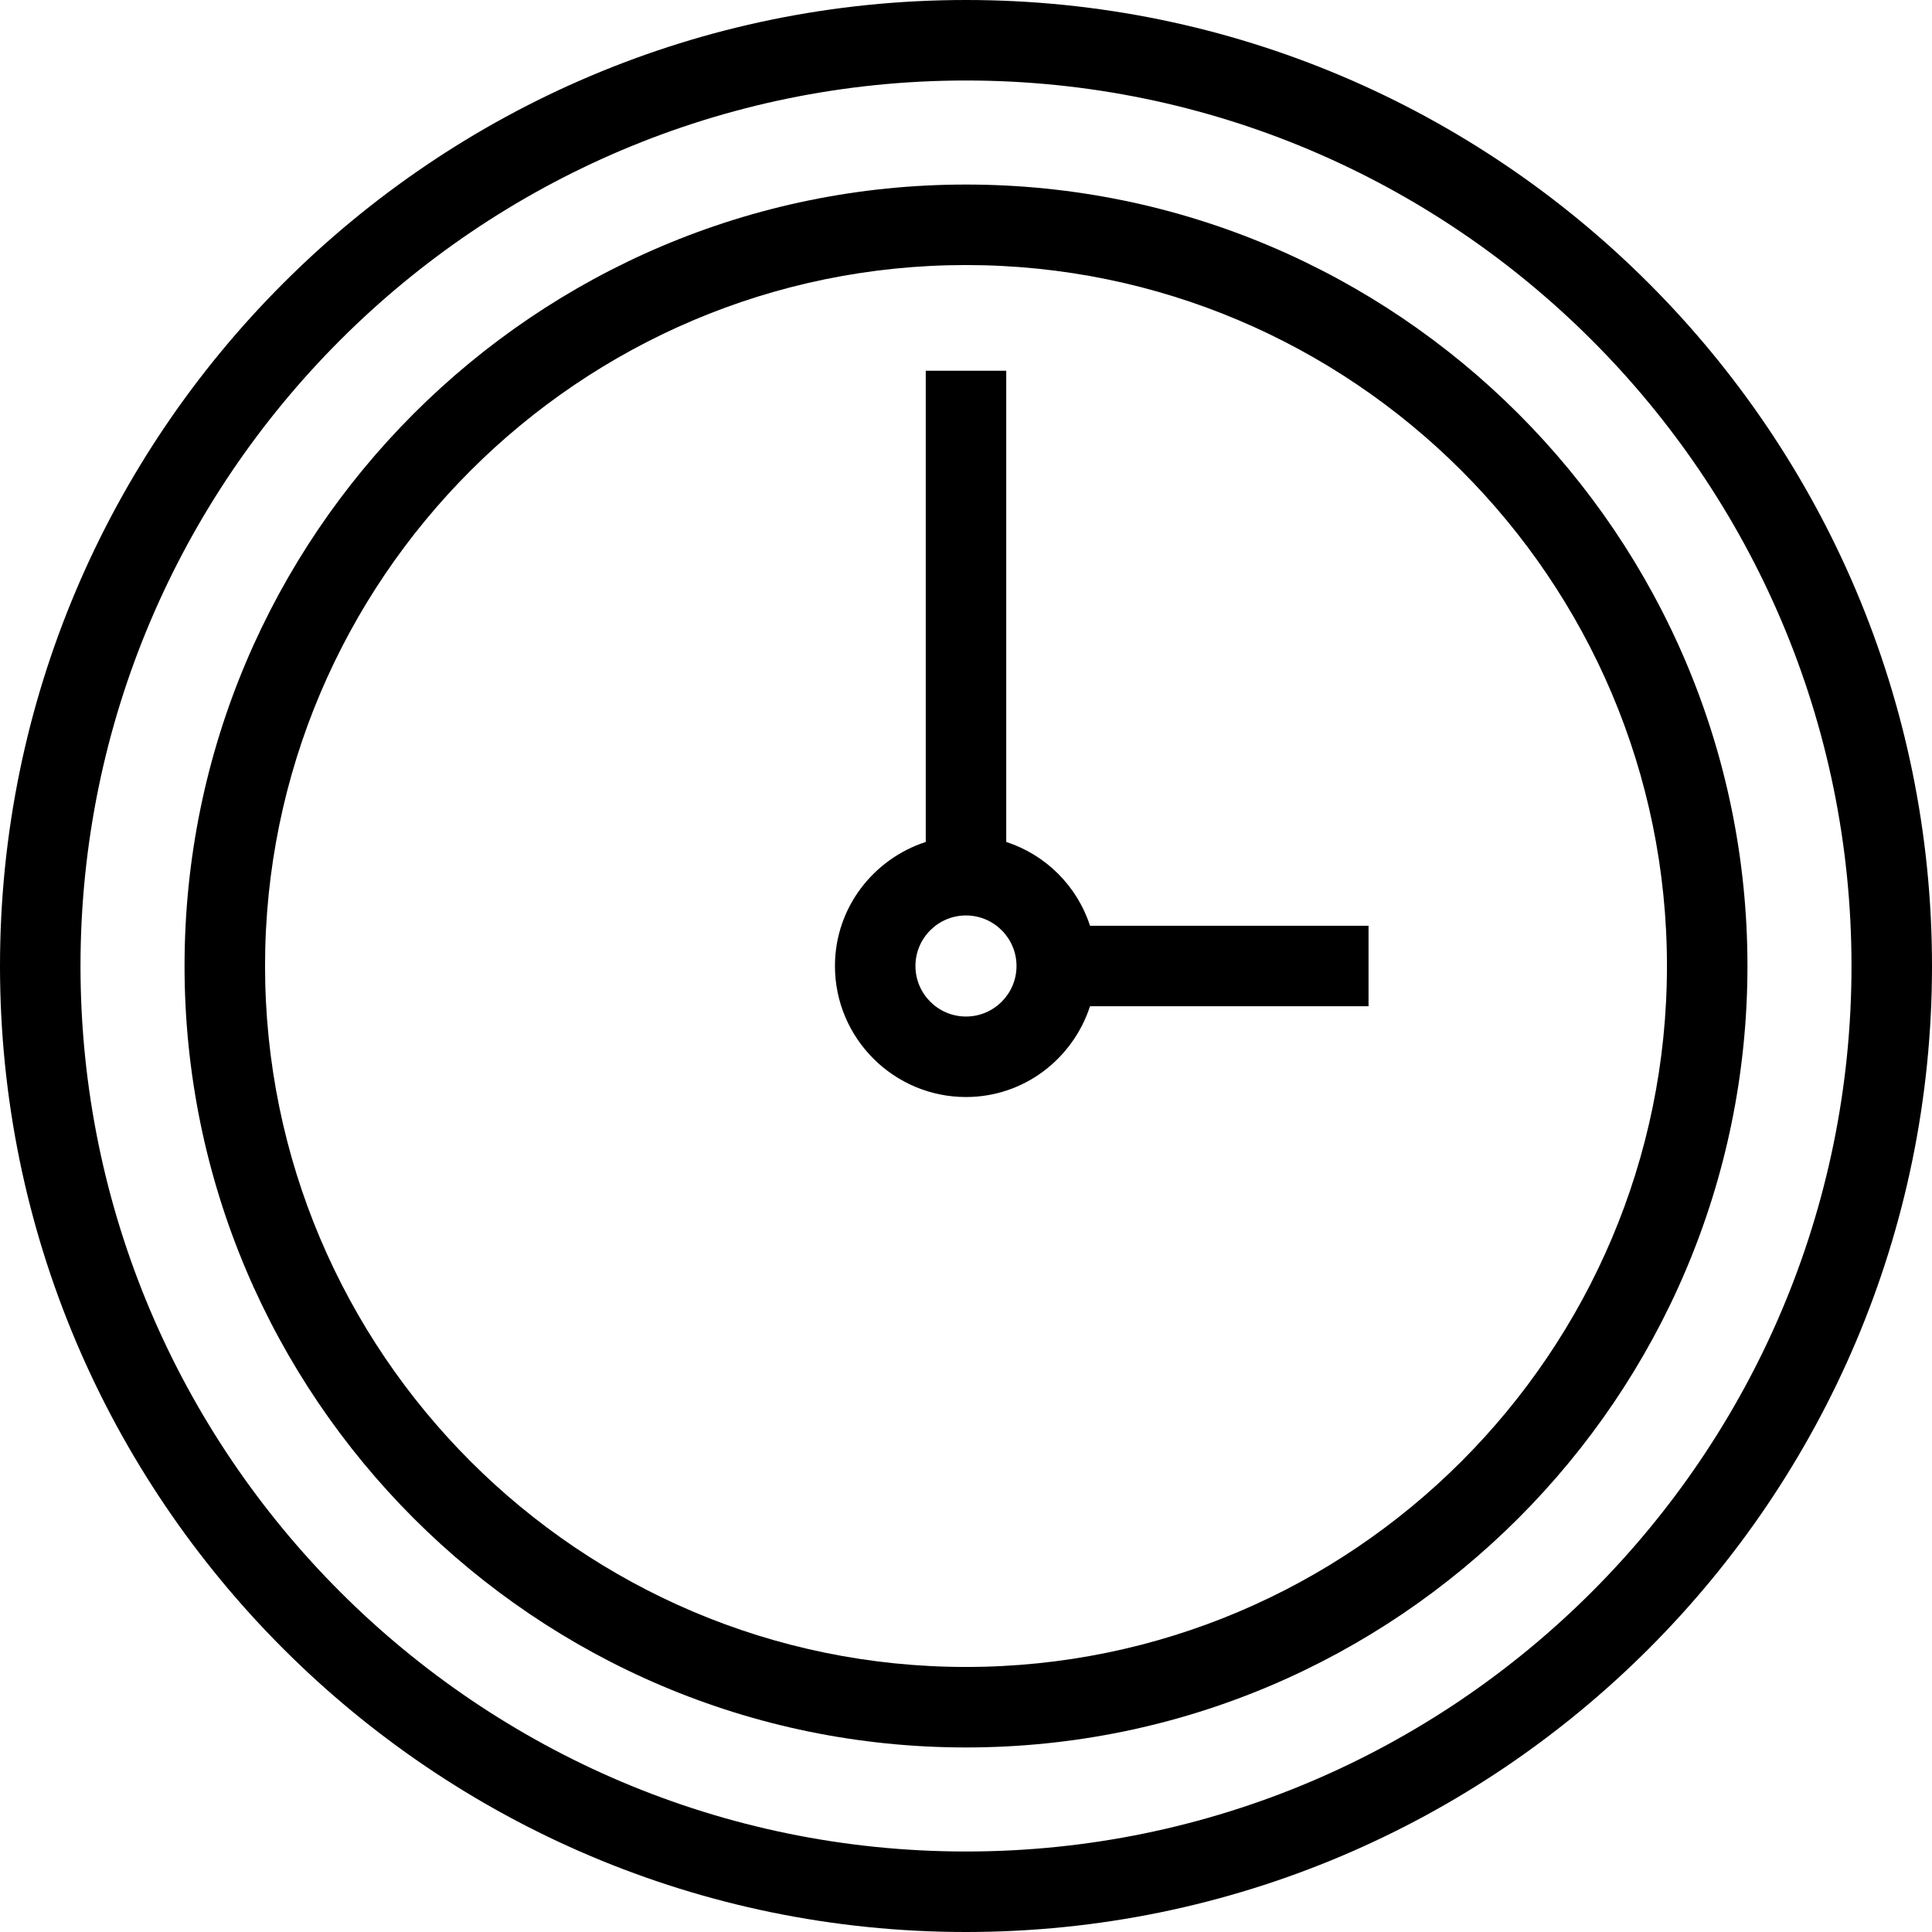
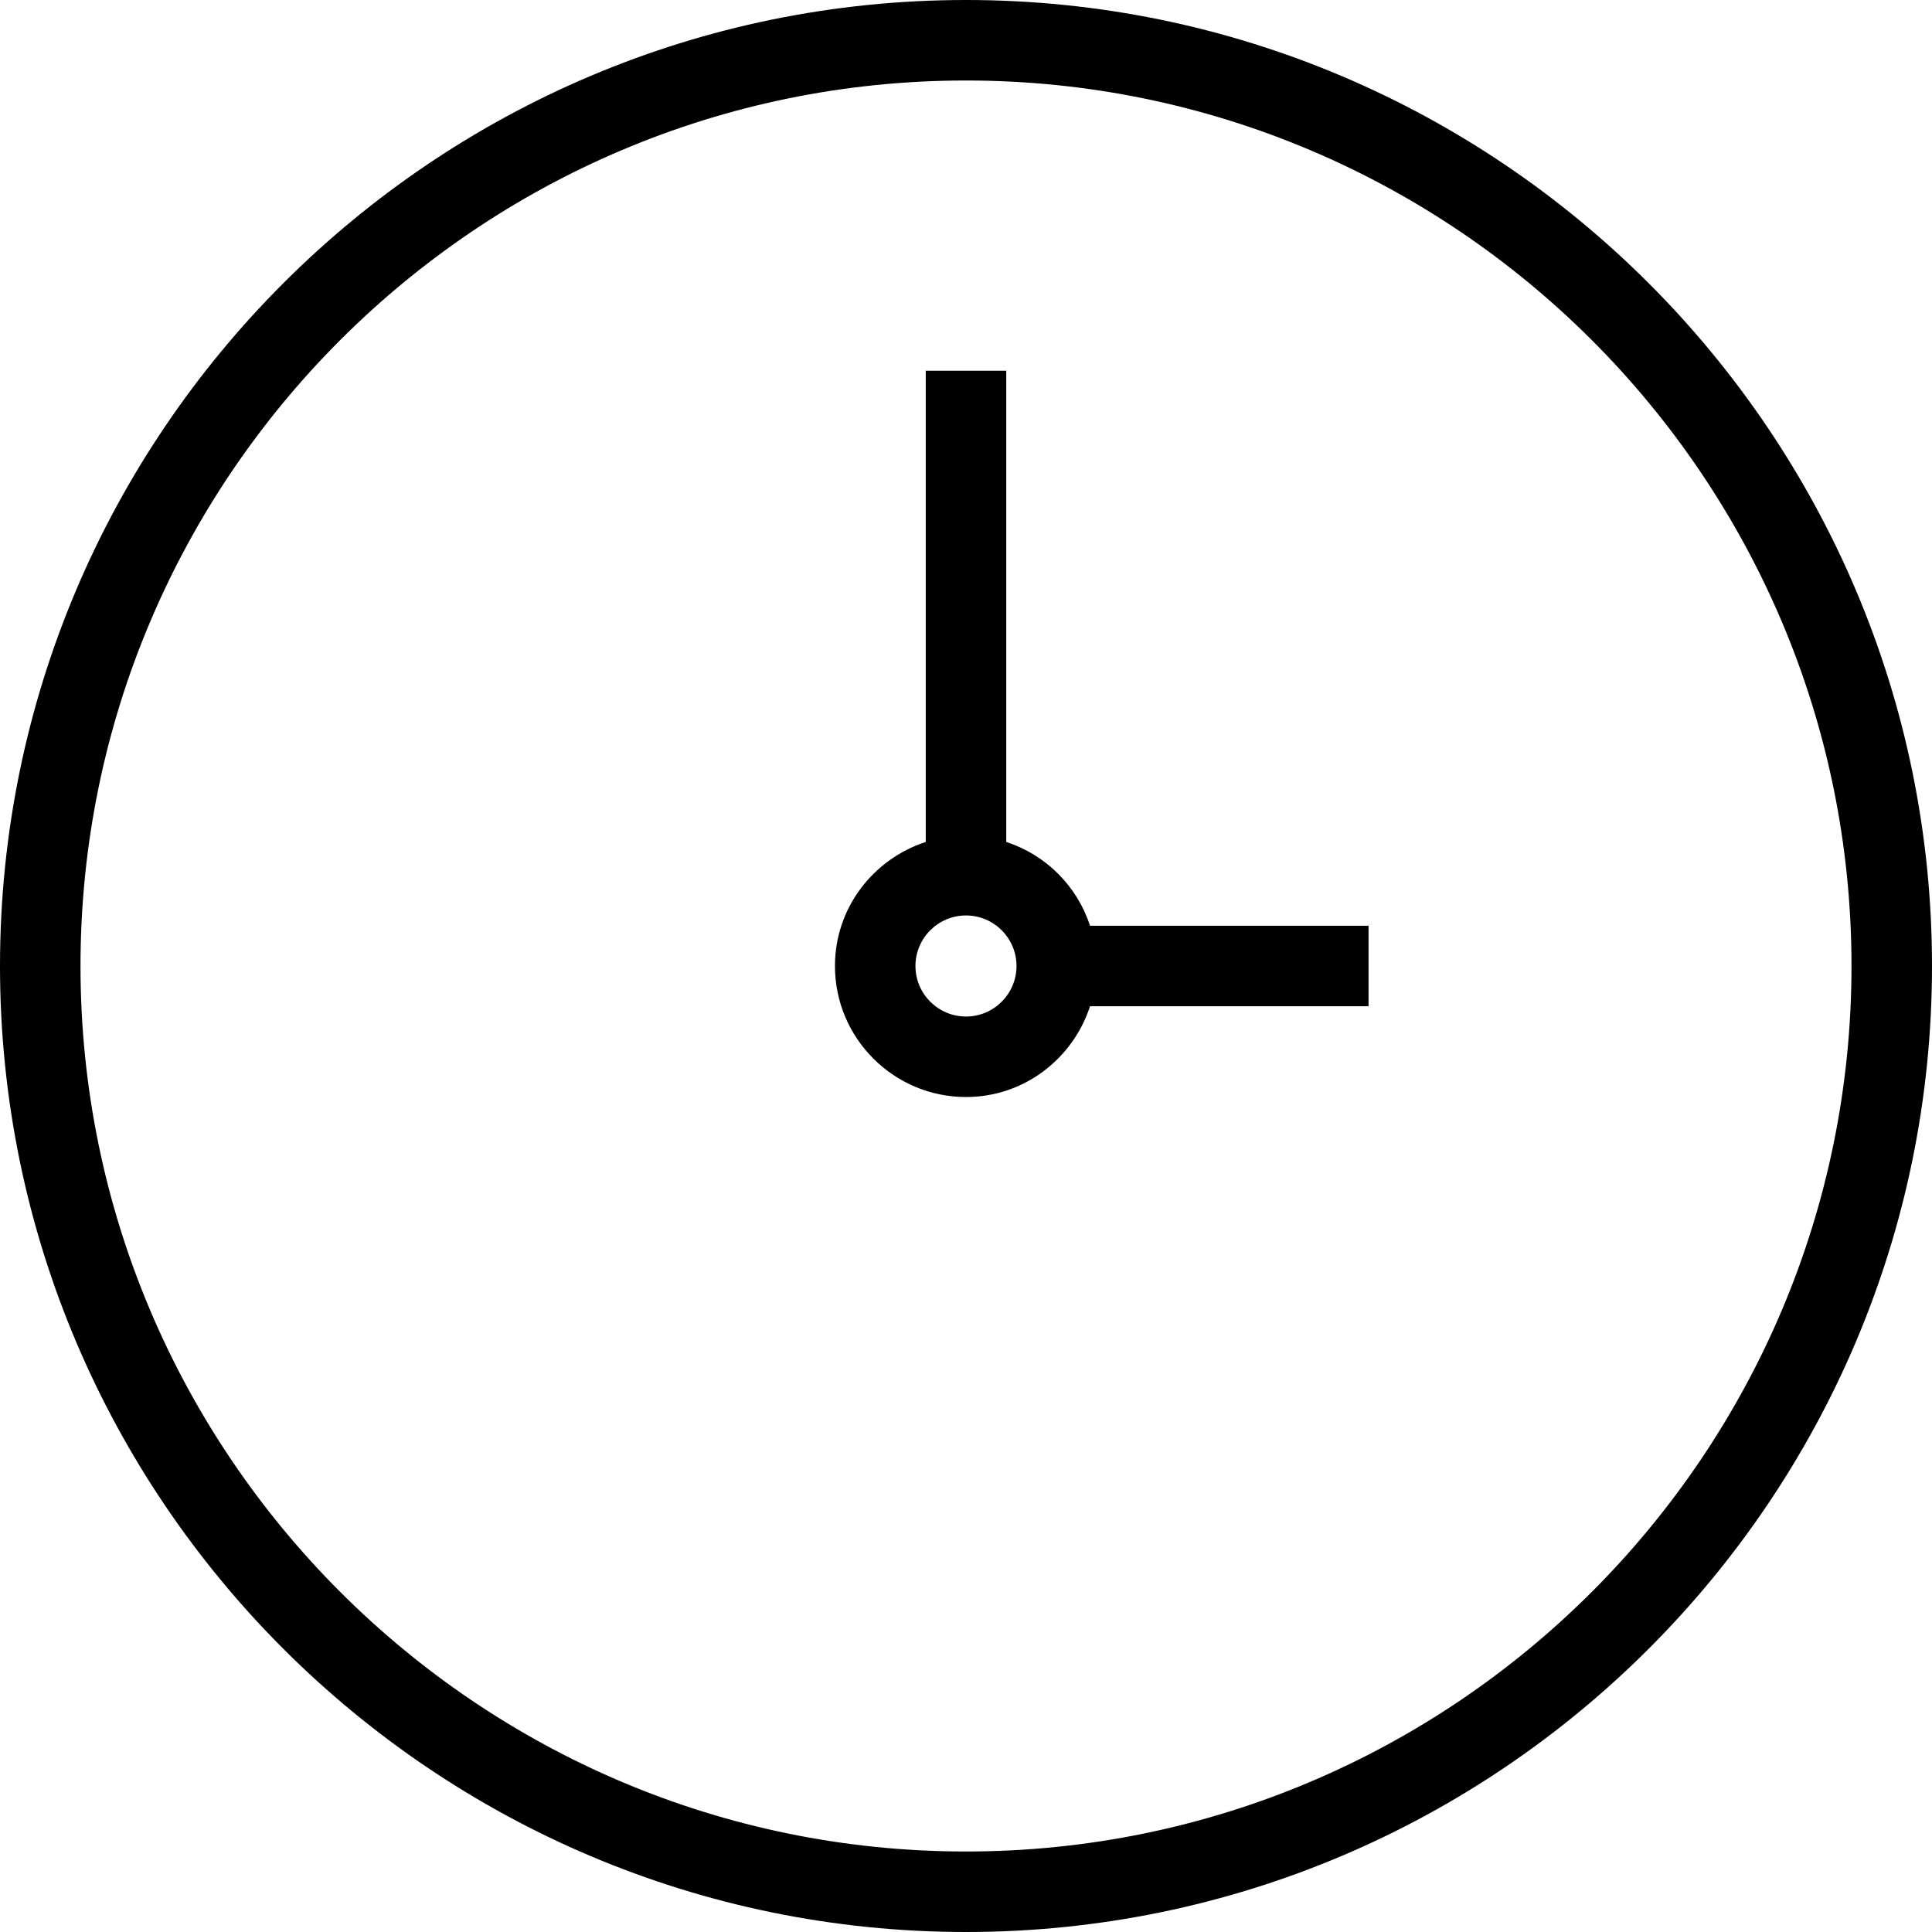
<svg xmlns="http://www.w3.org/2000/svg" width="100%" height="100%" viewBox="0 0 960 960" version="1.1" xml:space="preserve" style="fill-rule:evenodd;clip-rule:evenodd;stroke-linejoin:round;stroke-miterlimit:2;">
  <g transform="matrix(1,0,0,1,-120,-120)">
    <path d="M600,120C335.33,120 120,335.33 120,600C120,864.67 335.33,1080 600,1080C864.67,1080 1080,864.67 1080,600C1080,335.33 864.67,120 600,120ZM600,1040C357.38,1040 160,842.62 160,600C160,357.38 357.38,160 600,160C842.62,160 1040,357.38 1040,600C1040,842.62 842.62,1040 600,1040Z" style="fill-rule:nonzero;" />
  </g>
  <g transform="matrix(1,0,0,1,-120,-120)">
-     <path d="M600,211.7C385.9,211.7 211.7,385.89 211.7,600C211.7,814.11 385.9,988.3 600,988.3C814.1,988.3 988.3,814.11 988.3,600C988.3,385.89 814.1,211.7 600,211.7ZM600,948.3C407.95,948.3 251.7,792.05 251.7,600C251.7,407.95 407.95,251.7 600,251.7C792.05,251.7 948.3,407.95 948.3,600C948.3,792.05 792.05,948.3 600,948.3Z" style="fill-rule:nonzero;" />
-   </g>
+     </g>
  <g transform="matrix(1,0,0,1,-120,-120)">
-     <path d="M620,538.36L620,304.23L580,304.23L580,538.36C553.918,546.86 534.883,571.118 534.883,599.997C534.883,635.895 564.102,665.106 600,665.106C628.879,665.106 653.133,646.079 661.629,619.997L800.019,619.997L800.019,579.997L661.629,579.997C655.199,560.259 639.734,544.794 620,538.36ZM600,625.106C586.152,625.106 574.883,613.844 574.883,599.997C574.883,586.15 586.153,574.888 600,574.888C613.847,574.888 625.098,586.15 625.098,599.997C625.098,613.844 613.848,625.106 600,625.106Z" style="fill-rule:nonzero;" />
+     <path d="M620,538.36L620,304.23L580,304.23L580,538.36C553.918,546.86 534.883,571.118 534.883,599.997C534.883,635.895 564.102,665.106 600,665.106C628.879,665.106 653.133,646.079 661.629,619.997L800.019,619.997L800.019,579.997L661.629,579.997C655.199,560.259 639.734,544.794 620,538.36M600,625.106C586.152,625.106 574.883,613.844 574.883,599.997C574.883,586.15 586.153,574.888 600,574.888C613.847,574.888 625.098,586.15 625.098,599.997C625.098,613.844 613.848,625.106 600,625.106Z" style="fill-rule:nonzero;" />
  </g>
</svg>